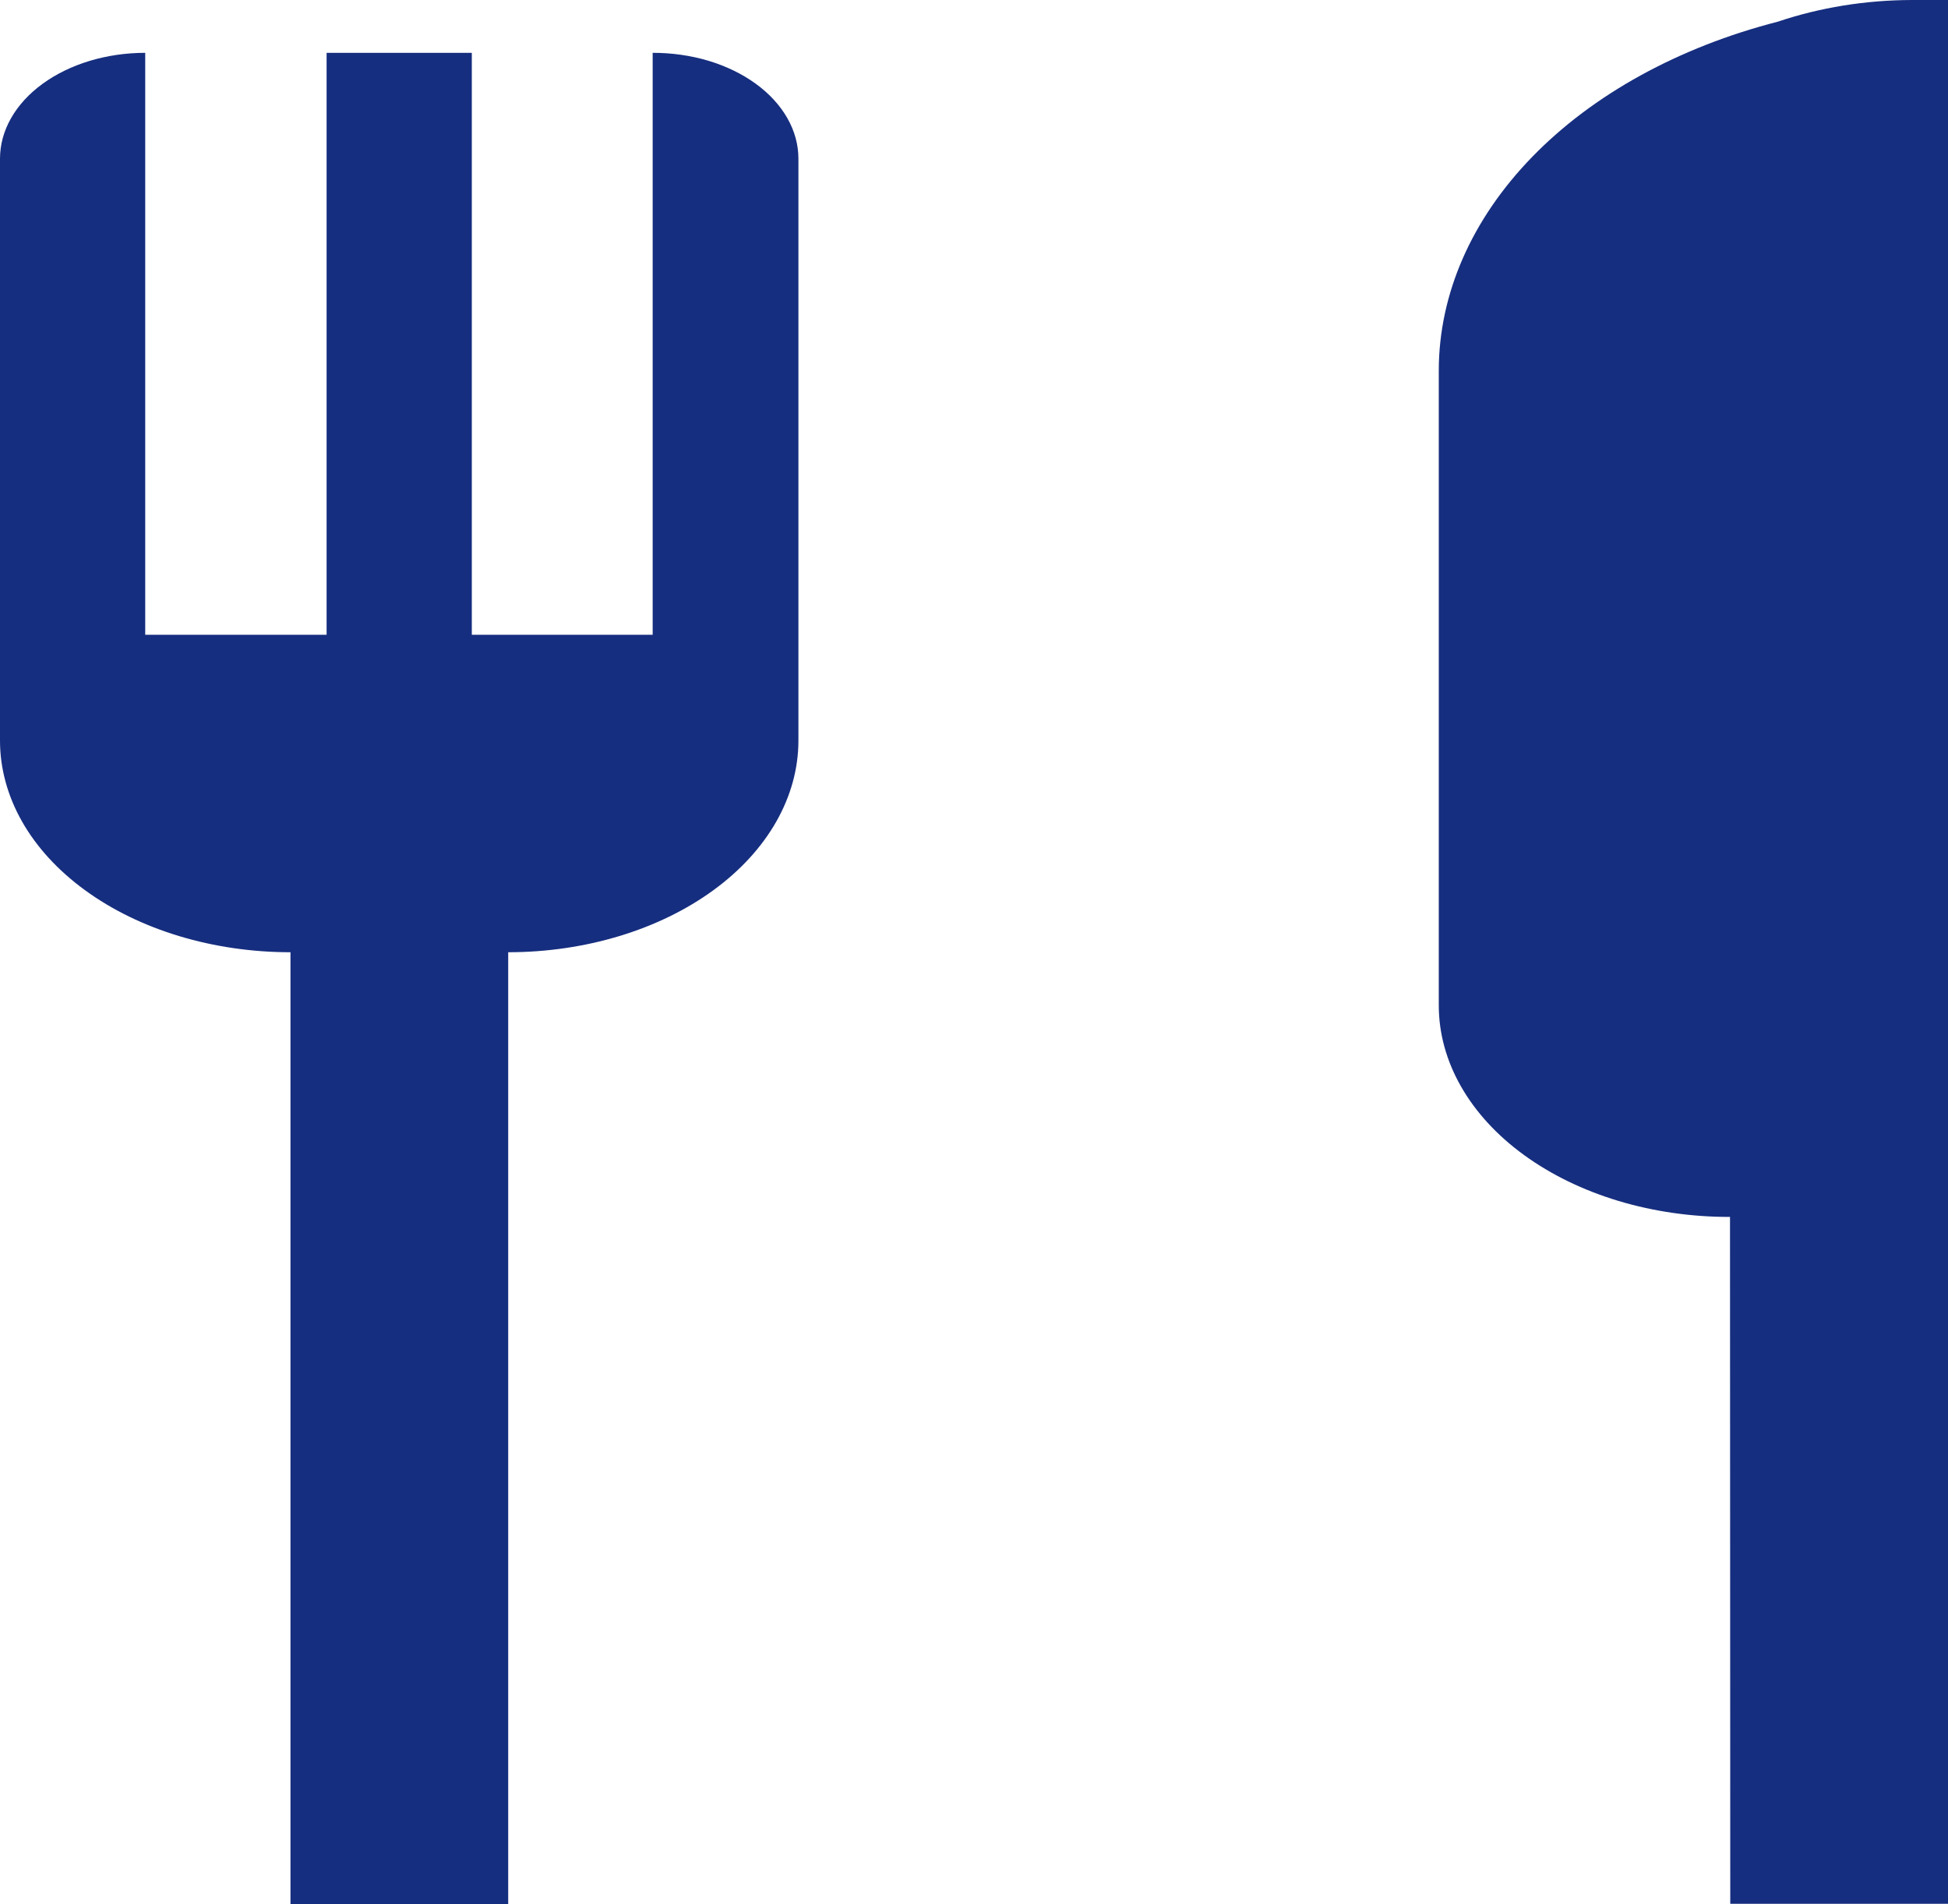
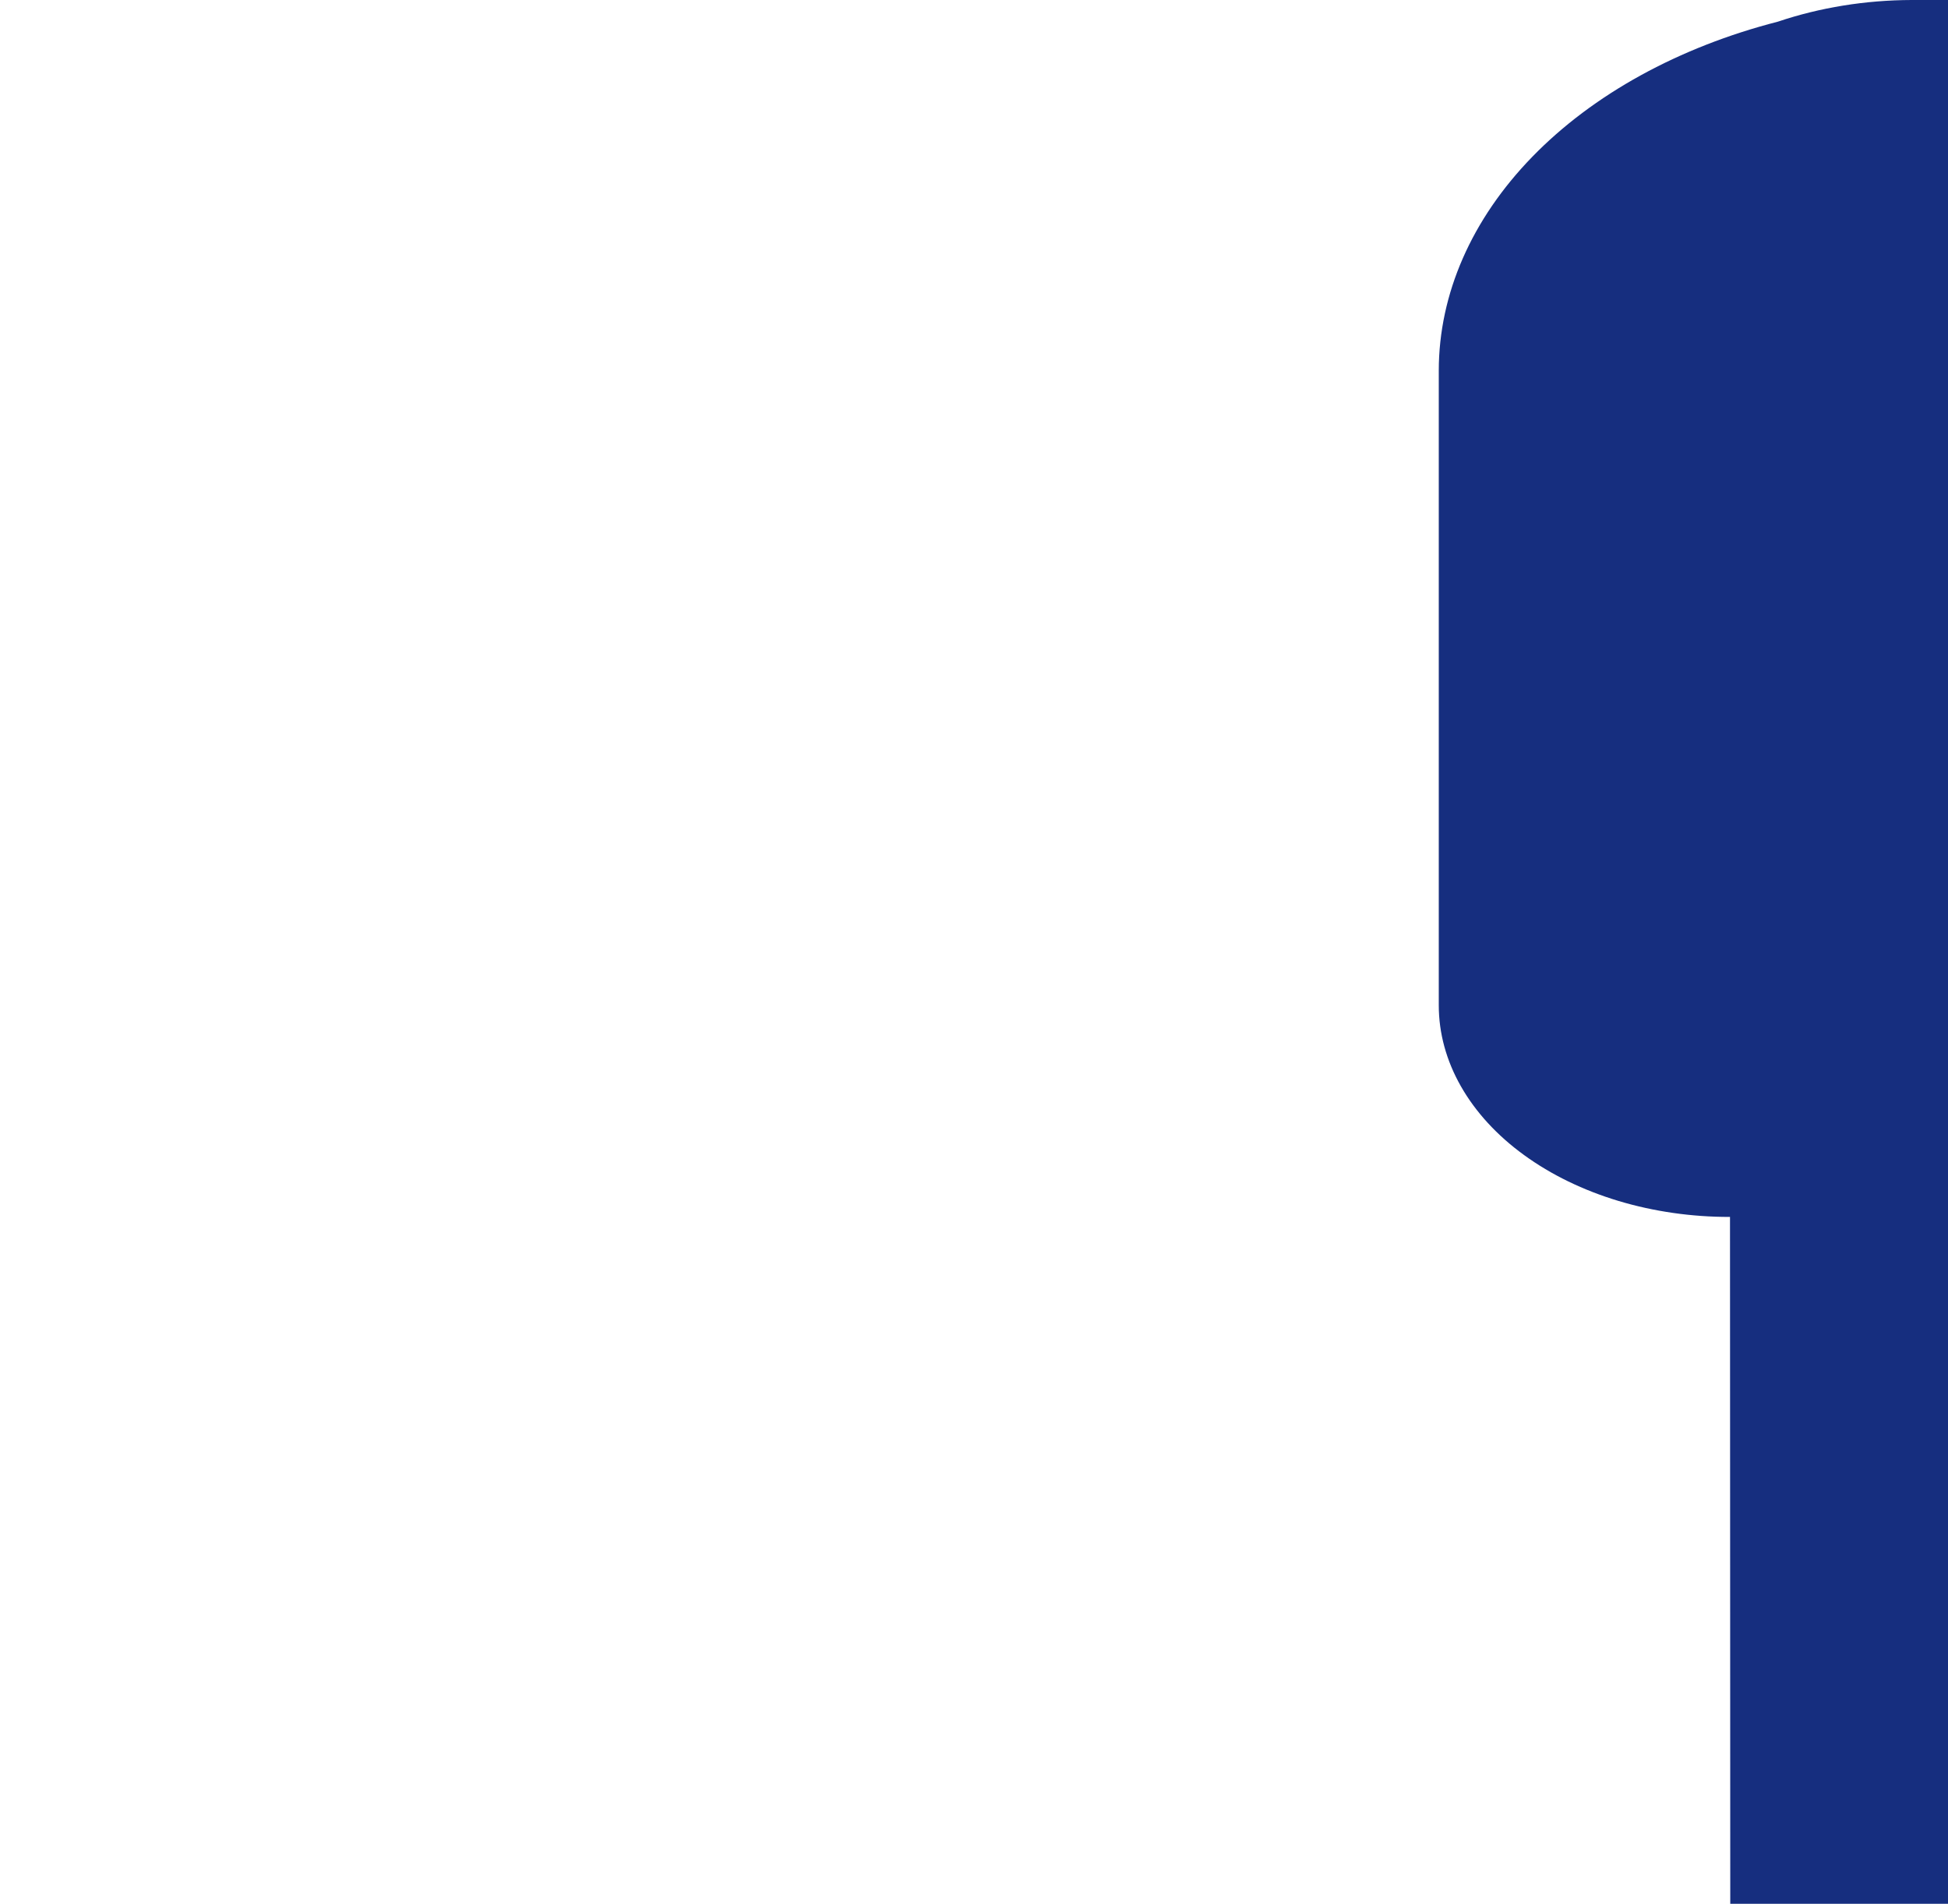
<svg xmlns="http://www.w3.org/2000/svg" width="44" height="43" viewBox="0 0 44 43" fill="none">
-   <path d="M18.034 3.583C18.034 3.268 17.949 2.957 17.783 2.666C17.617 2.376 17.375 2.112 17.069 1.89C16.763 1.668 16.4 1.492 16.001 1.372C15.601 1.253 15.174 1.192 14.742 1.193V14.335H10.657V1.193H7.377V14.335H3.28V1.193C2.41 1.193 1.576 1.445 0.961 1.893C0.346 2.341 0 2.949 0 3.583V14.731V16.725C0 17.352 0.17 17.974 0.499 18.554C0.829 19.134 1.312 19.66 1.922 20.104C3.152 21.001 4.821 21.504 6.561 21.504V43H11.479V21.504C13.217 21.503 14.883 21 16.112 20.104C17.341 19.209 18.032 17.995 18.034 16.729V15.186V3.583Z" fill="#162E7F" />
  <path d="M39.076 27.481C38.213 27.483 37.358 27.36 36.56 27.121C35.762 26.881 35.037 26.529 34.426 26.085C33.815 25.642 33.33 25.114 32.999 24.533C32.668 23.953 32.498 23.33 32.498 22.701V14.339V8.367C32.5 6.638 33.238 4.952 34.61 3.541C35.982 2.13 37.92 1.064 40.158 0.489C41.105 0.17 42.135 0.003 43.178 0H44V14.331V42.992H39.082L39.076 27.481Z" fill="#162E7F" />
</svg>